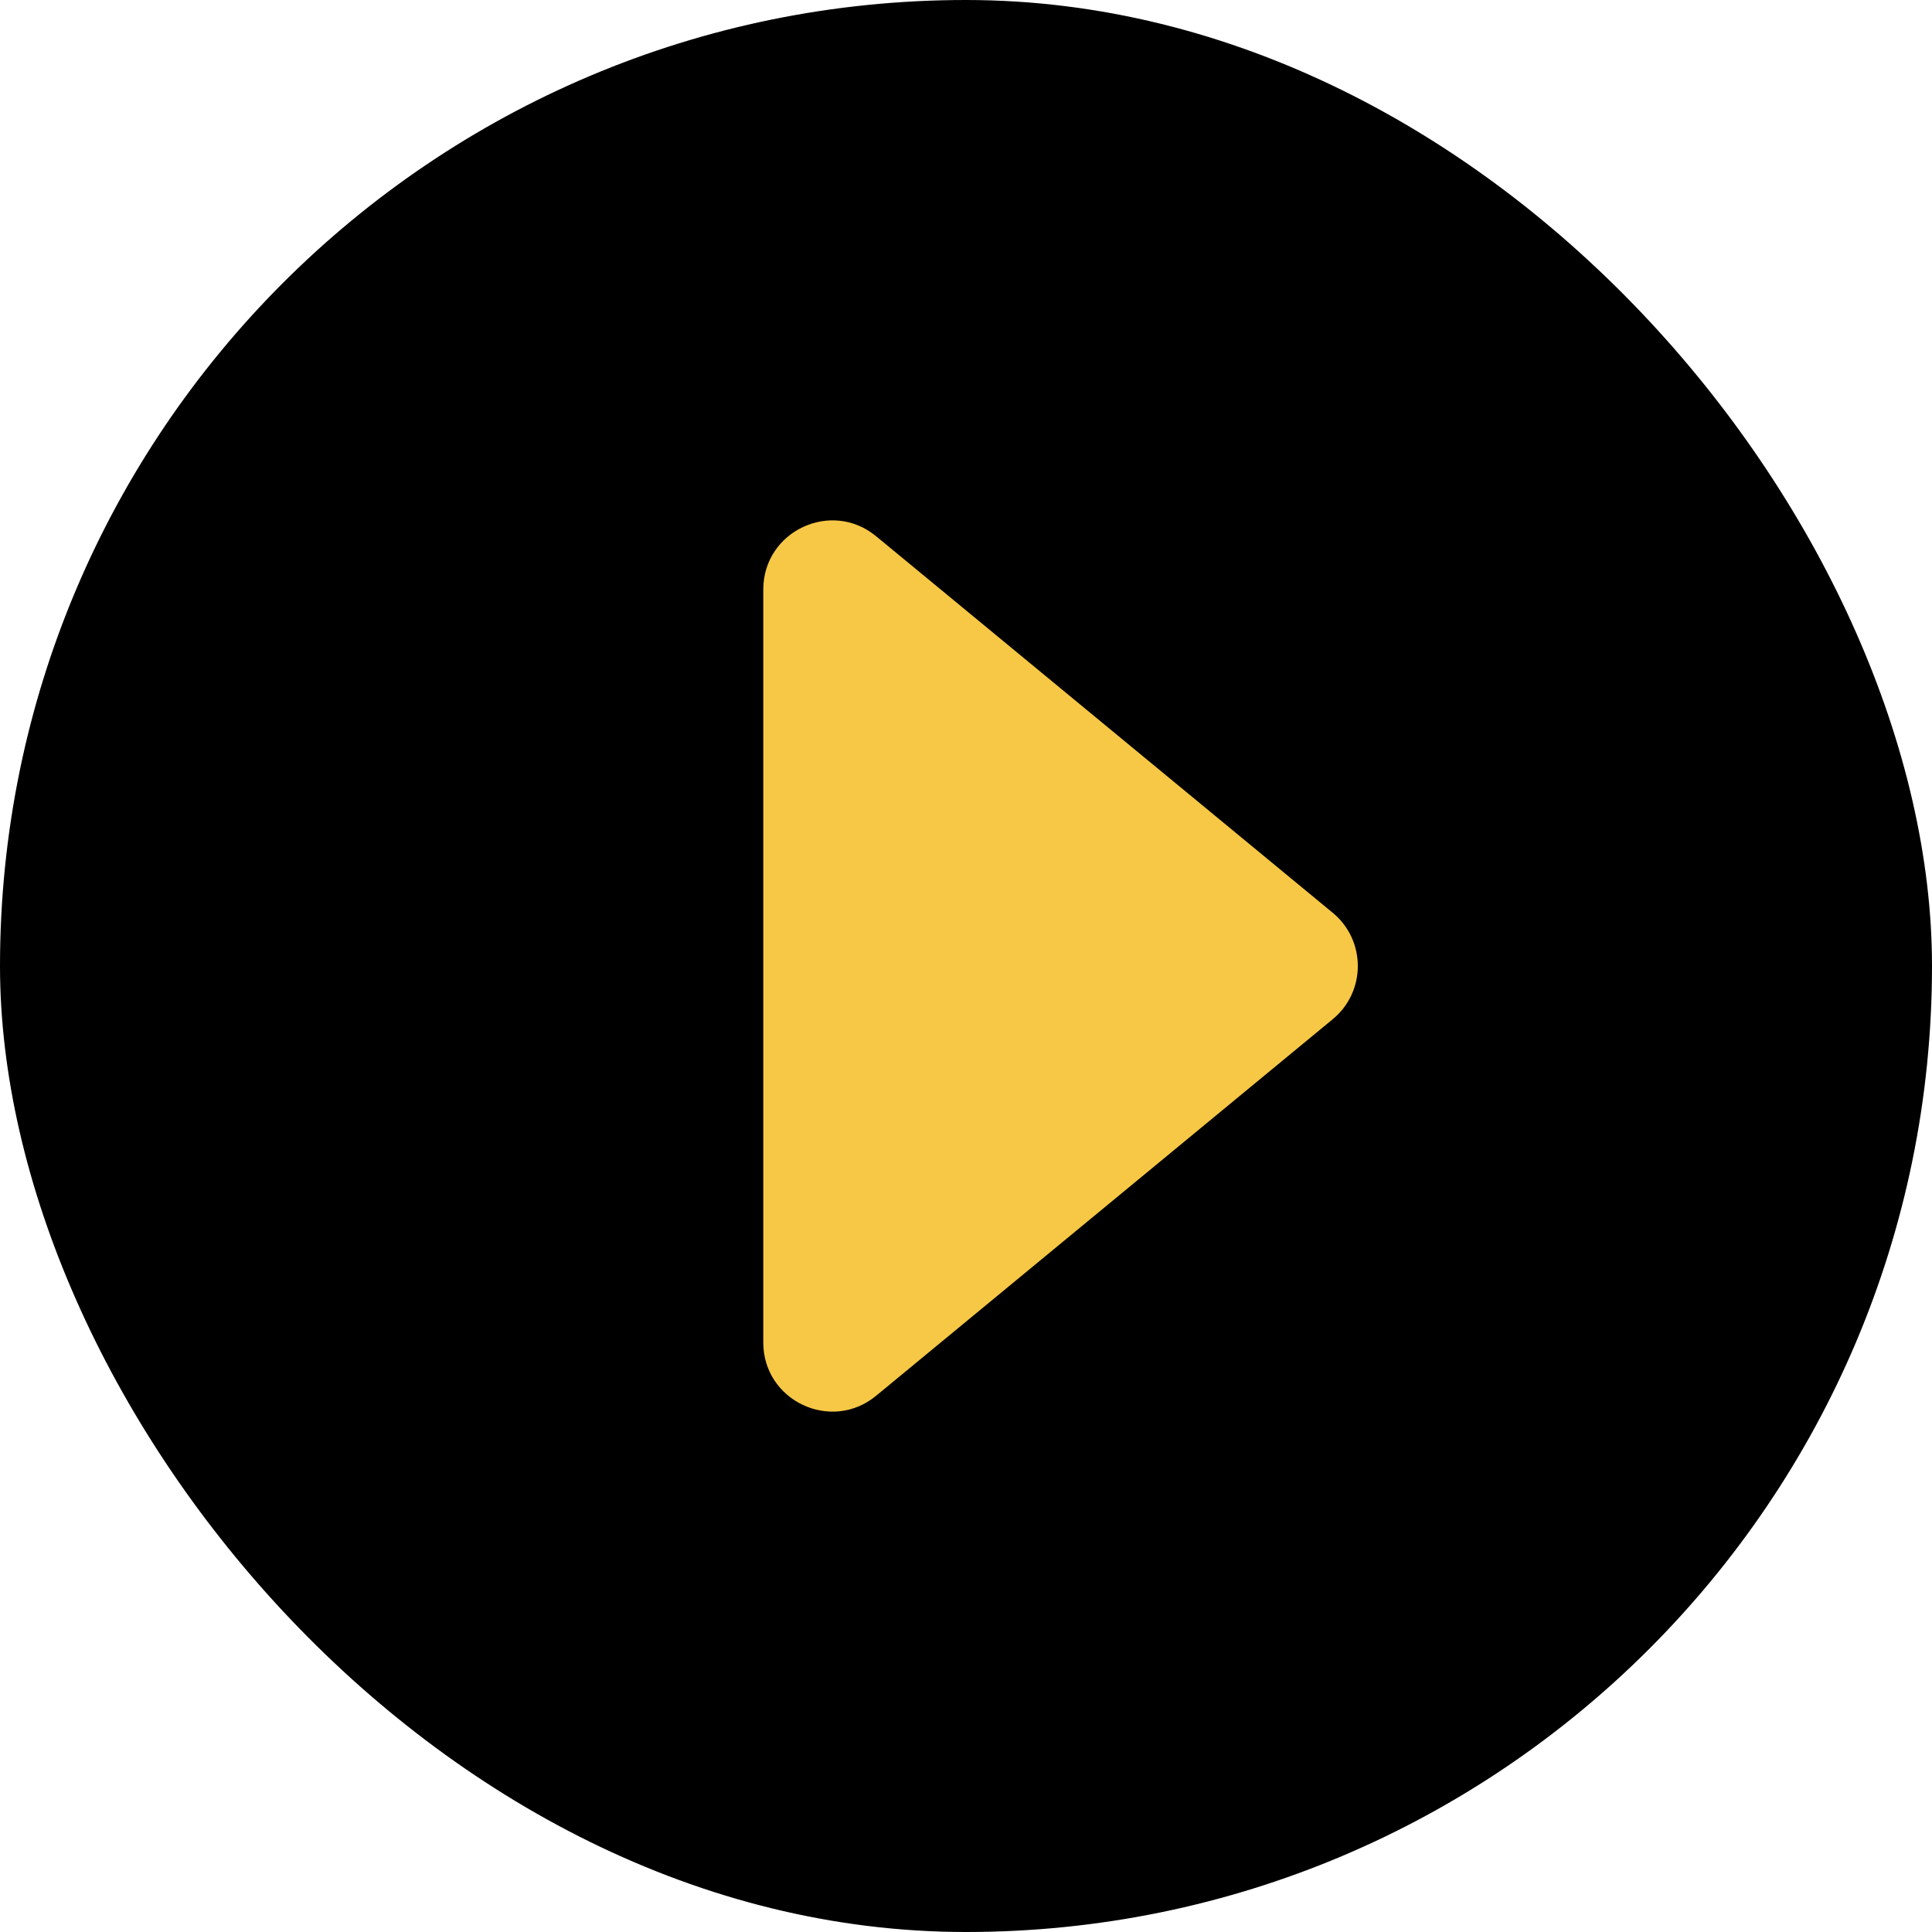
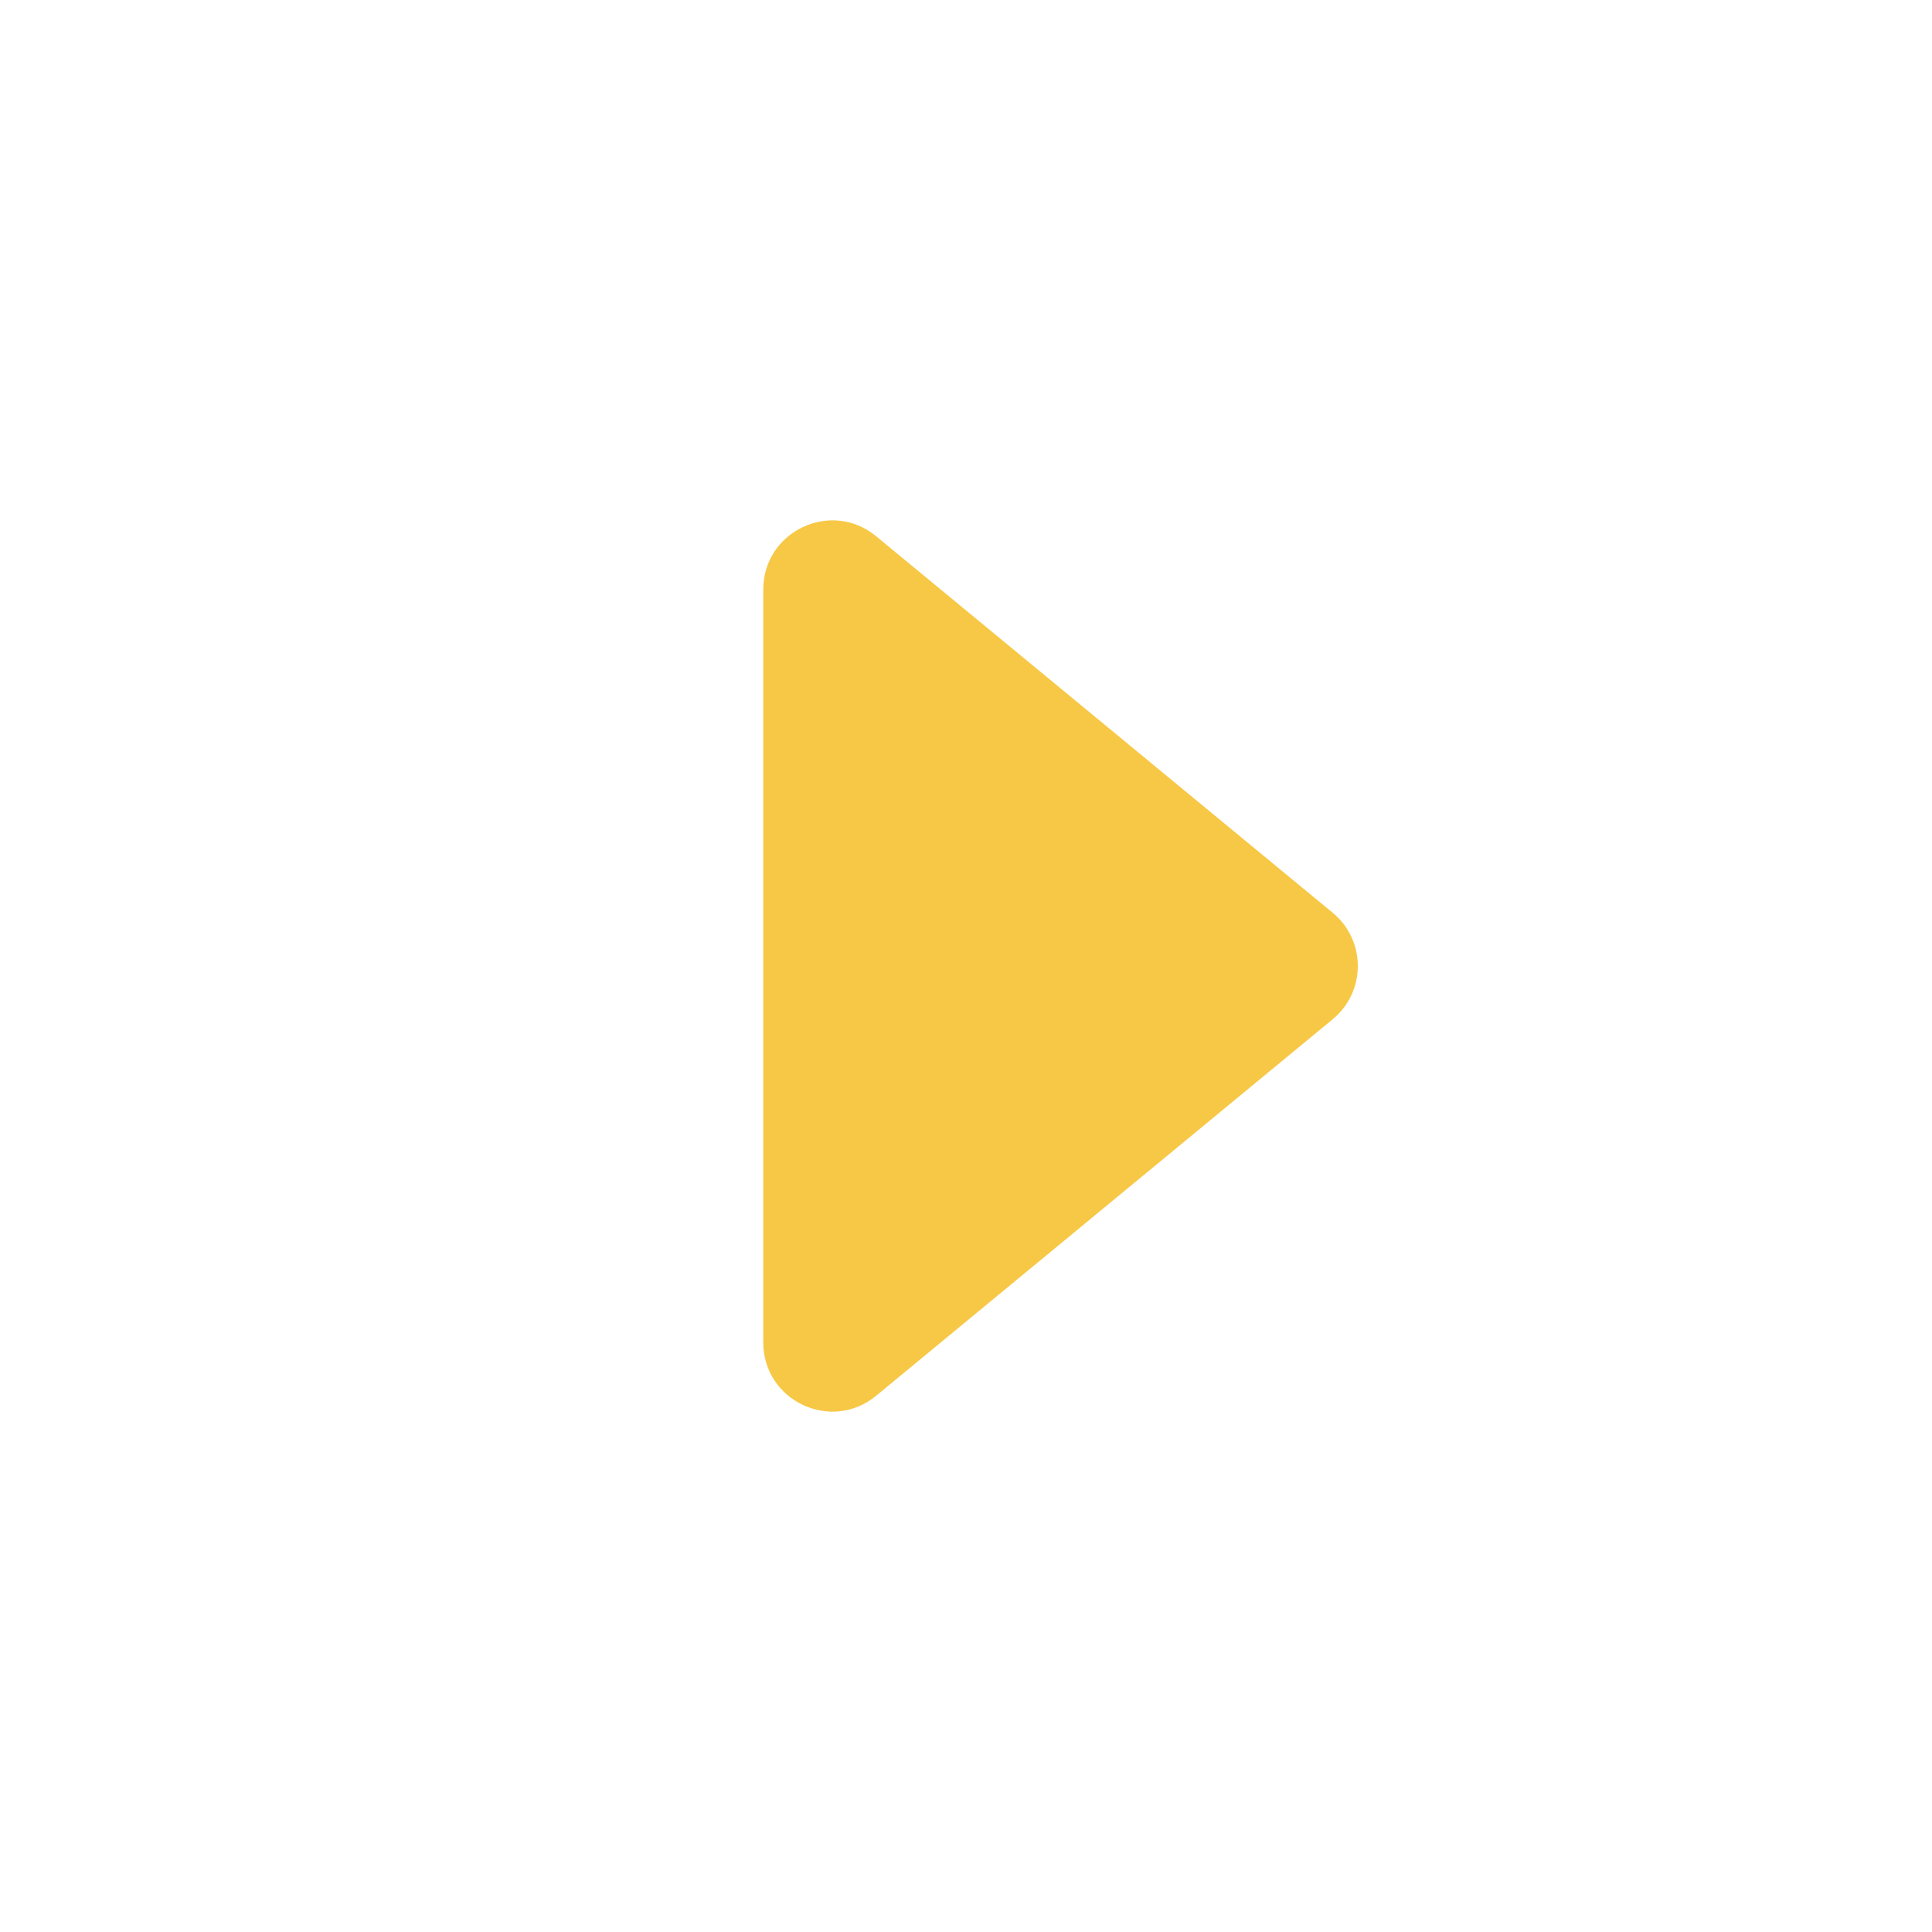
<svg xmlns="http://www.w3.org/2000/svg" width="14" height="14" viewBox="0 0 14 14" fill="none">
-   <rect width="14" height="14" rx="7" fill="black" />
  <path d="M9.657 6.614C9.9 6.814 9.9 7.186 9.657 7.386L6.349 10.114C6.023 10.383 5.531 10.151 5.531 9.728L5.531 4.272C5.531 3.849 6.023 3.617 6.349 3.886L9.657 6.614Z" fill="#F7C845" />
</svg>